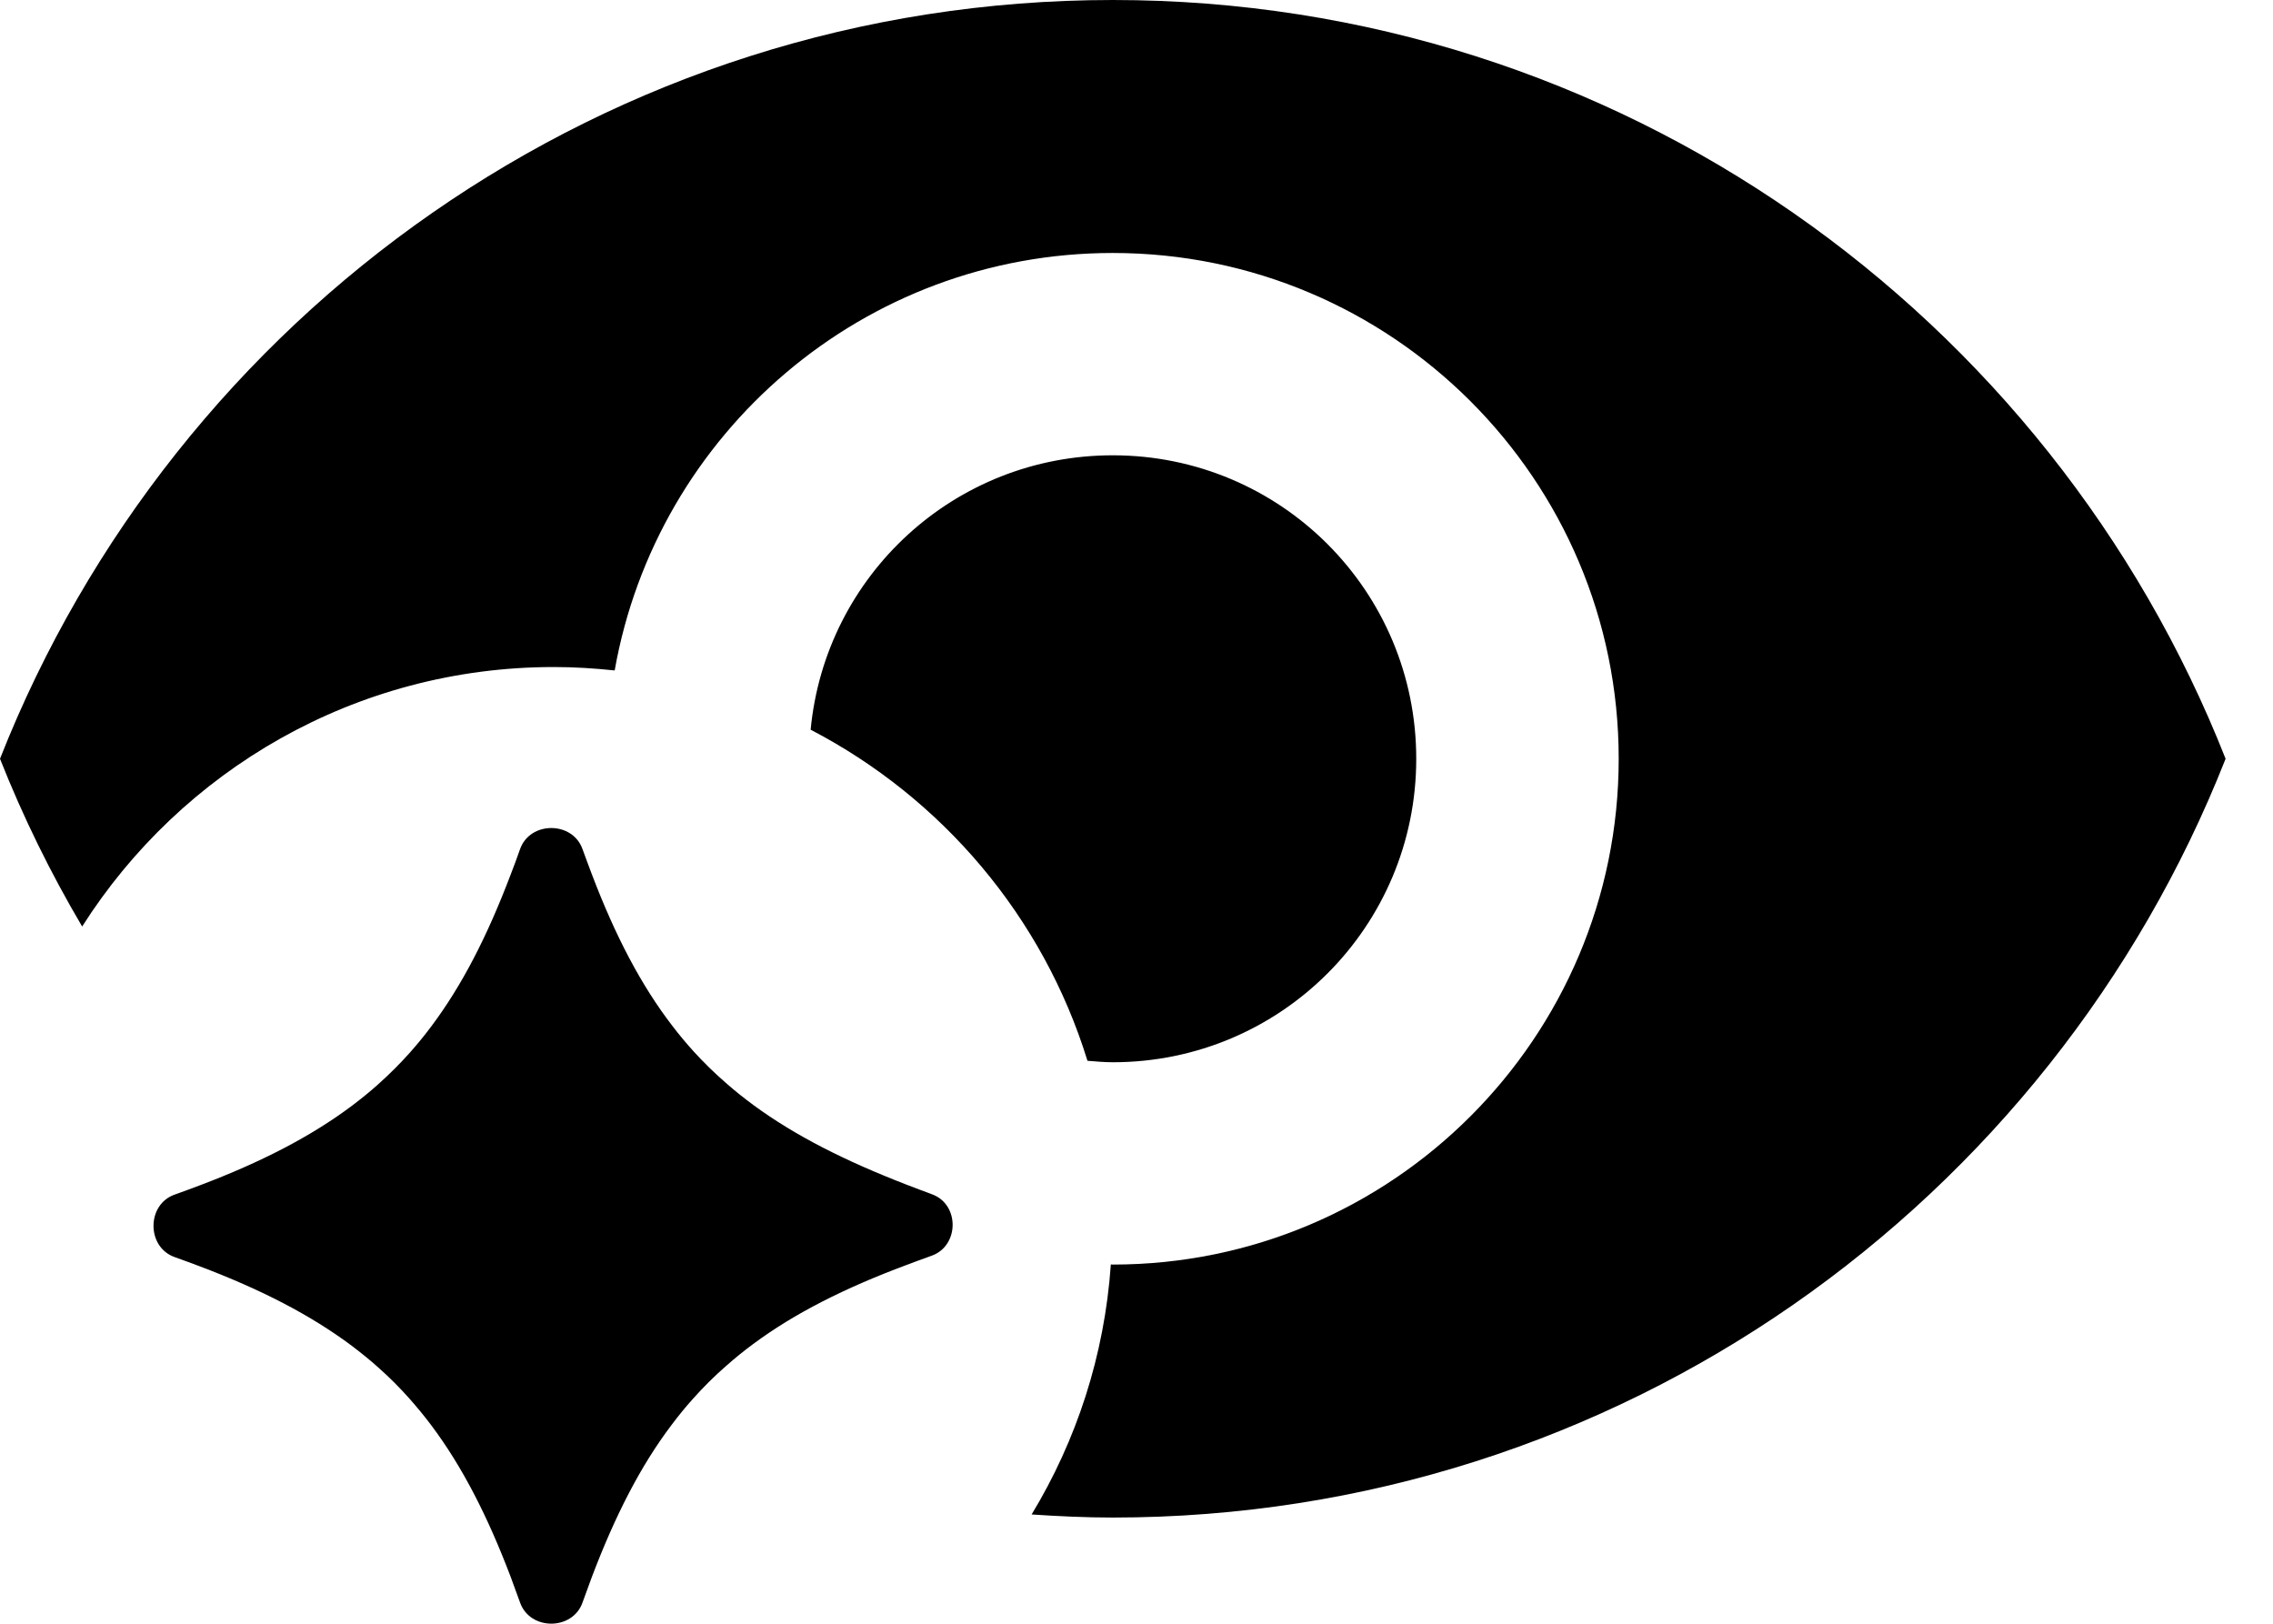
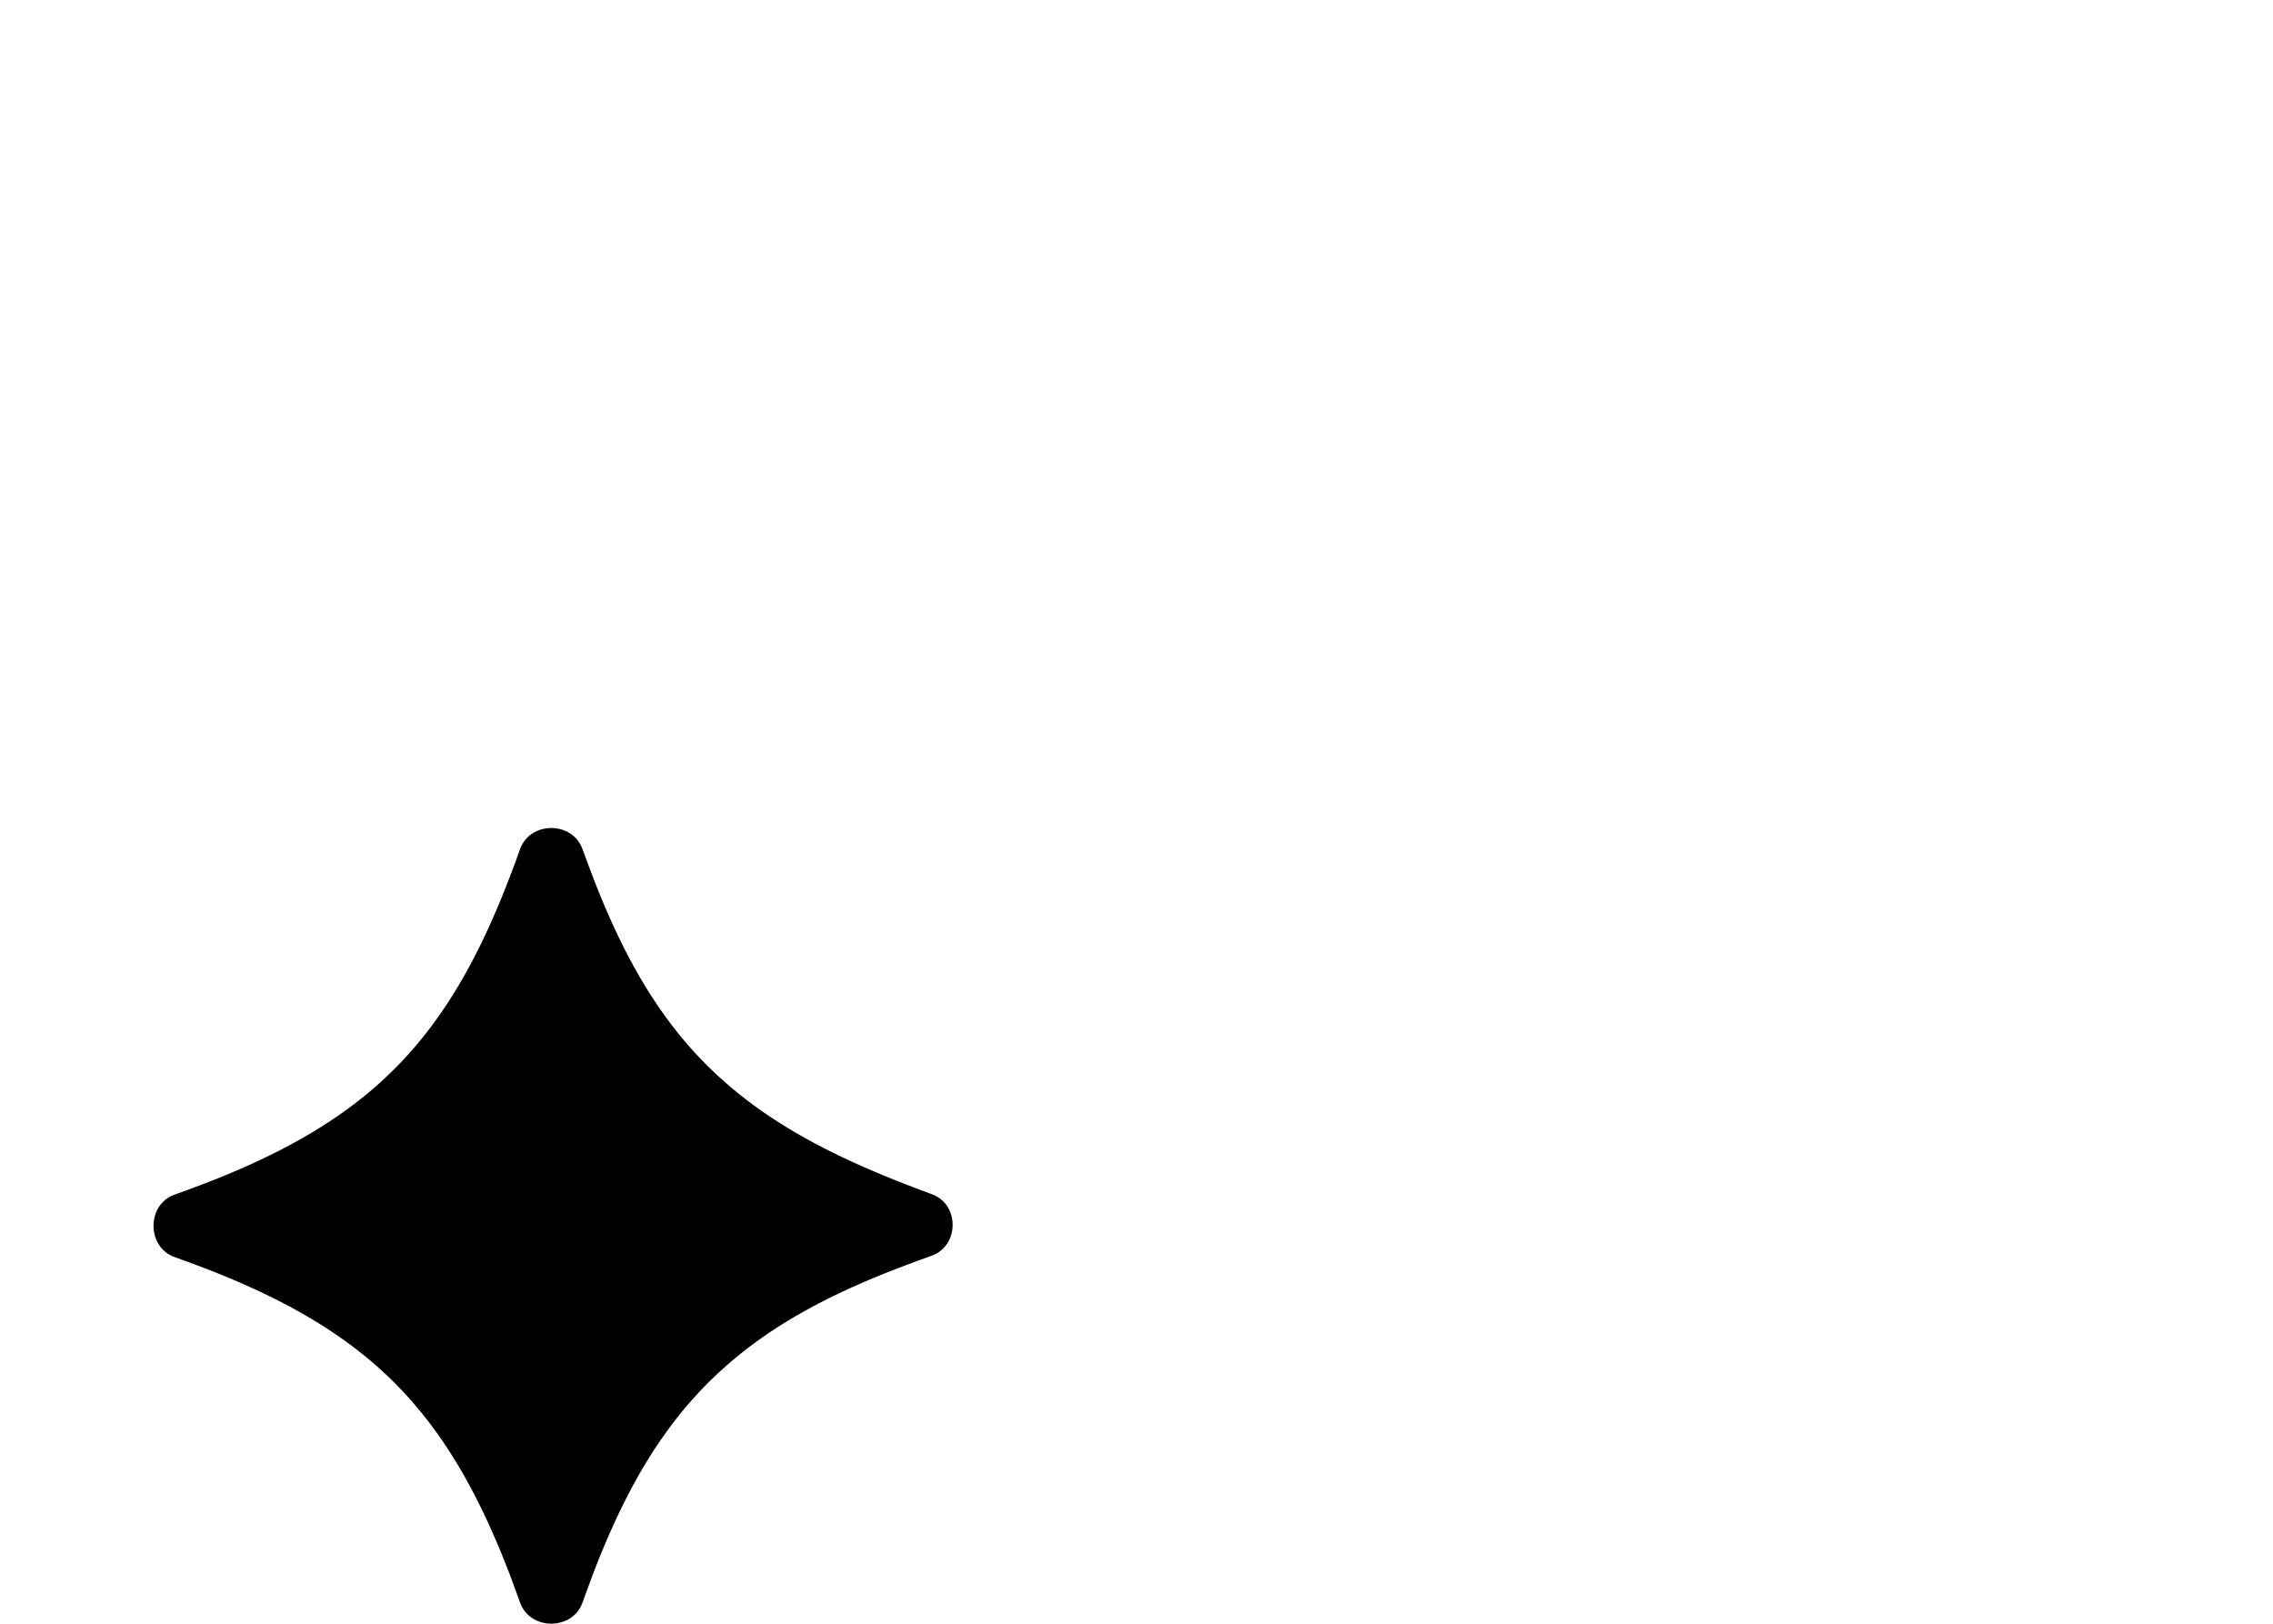
<svg xmlns="http://www.w3.org/2000/svg" width="14" height="10" viewBox="0 0 14 10" fill="none">
-   <path d="M6.854 0C9.969 0 12.63 1.938 13.708 4.673C12.63 7.408 9.969 9.346 6.854 9.346C6.686 9.346 6.519 9.338 6.354 9.327C6.63 8.872 6.803 8.348 6.842 7.787C6.846 7.787 6.85 7.788 6.854 7.788C8.573 7.788 9.97 6.392 9.97 4.673C9.97 2.953 8.573 1.558 6.854 1.558C5.319 1.558 4.044 2.668 3.786 4.129C3.663 4.116 3.538 4.108 3.411 4.108C2.189 4.108 1.116 4.746 0.506 5.706C0.312 5.377 0.142 5.032 0 4.673C1.078 1.938 3.738 0 6.854 0ZM6.854 2.804C7.888 2.804 8.723 3.639 8.723 4.673C8.723 5.707 7.888 6.542 6.854 6.542C6.801 6.542 6.749 6.537 6.698 6.533C6.425 5.647 5.803 4.915 4.993 4.494C5.083 3.544 5.88 2.804 6.854 2.804Z" fill="black" />
  <path d="M2.169 8.29C1.914 8.099 1.609 7.942 1.231 7.799C1.181 7.78 1.129 7.761 1.076 7.742C0.902 7.681 0.902 7.418 1.076 7.357C1.129 7.338 1.181 7.319 1.231 7.3C1.609 7.157 1.914 7 2.169 6.809C2.224 6.767 2.278 6.724 2.329 6.678C2.398 6.616 2.464 6.551 2.526 6.481C2.571 6.43 2.614 6.378 2.655 6.323C2.846 6.069 3.002 5.764 3.145 5.387C3.165 5.336 3.184 5.284 3.203 5.23C3.264 5.056 3.527 5.056 3.588 5.23C3.607 5.283 3.627 5.335 3.646 5.386C3.79 5.764 3.948 6.067 4.142 6.319C4.183 6.373 4.226 6.424 4.271 6.474C4.335 6.544 4.402 6.61 4.474 6.672C4.527 6.719 4.583 6.763 4.641 6.806C4.897 6.994 5.204 7.149 5.584 7.296C5.635 7.316 5.687 7.335 5.74 7.355C5.912 7.417 5.909 7.674 5.737 7.734C5.684 7.753 5.632 7.772 5.582 7.791C5.202 7.933 4.894 8.088 4.638 8.278C4.581 8.32 4.527 8.364 4.475 8.41C4.401 8.474 4.332 8.543 4.267 8.616C4.221 8.667 4.178 8.72 4.136 8.776C3.944 9.03 3.788 9.336 3.645 9.713C3.626 9.764 3.607 9.816 3.588 9.869C3.527 10.043 3.264 10.043 3.203 9.869C3.184 9.816 3.165 9.764 3.146 9.713C3.003 9.336 2.846 9.03 2.655 8.776C2.613 8.72 2.569 8.667 2.524 8.616C2.463 8.547 2.398 8.482 2.329 8.421C2.278 8.375 2.224 8.332 2.169 8.29Z" fill="black" />
</svg>